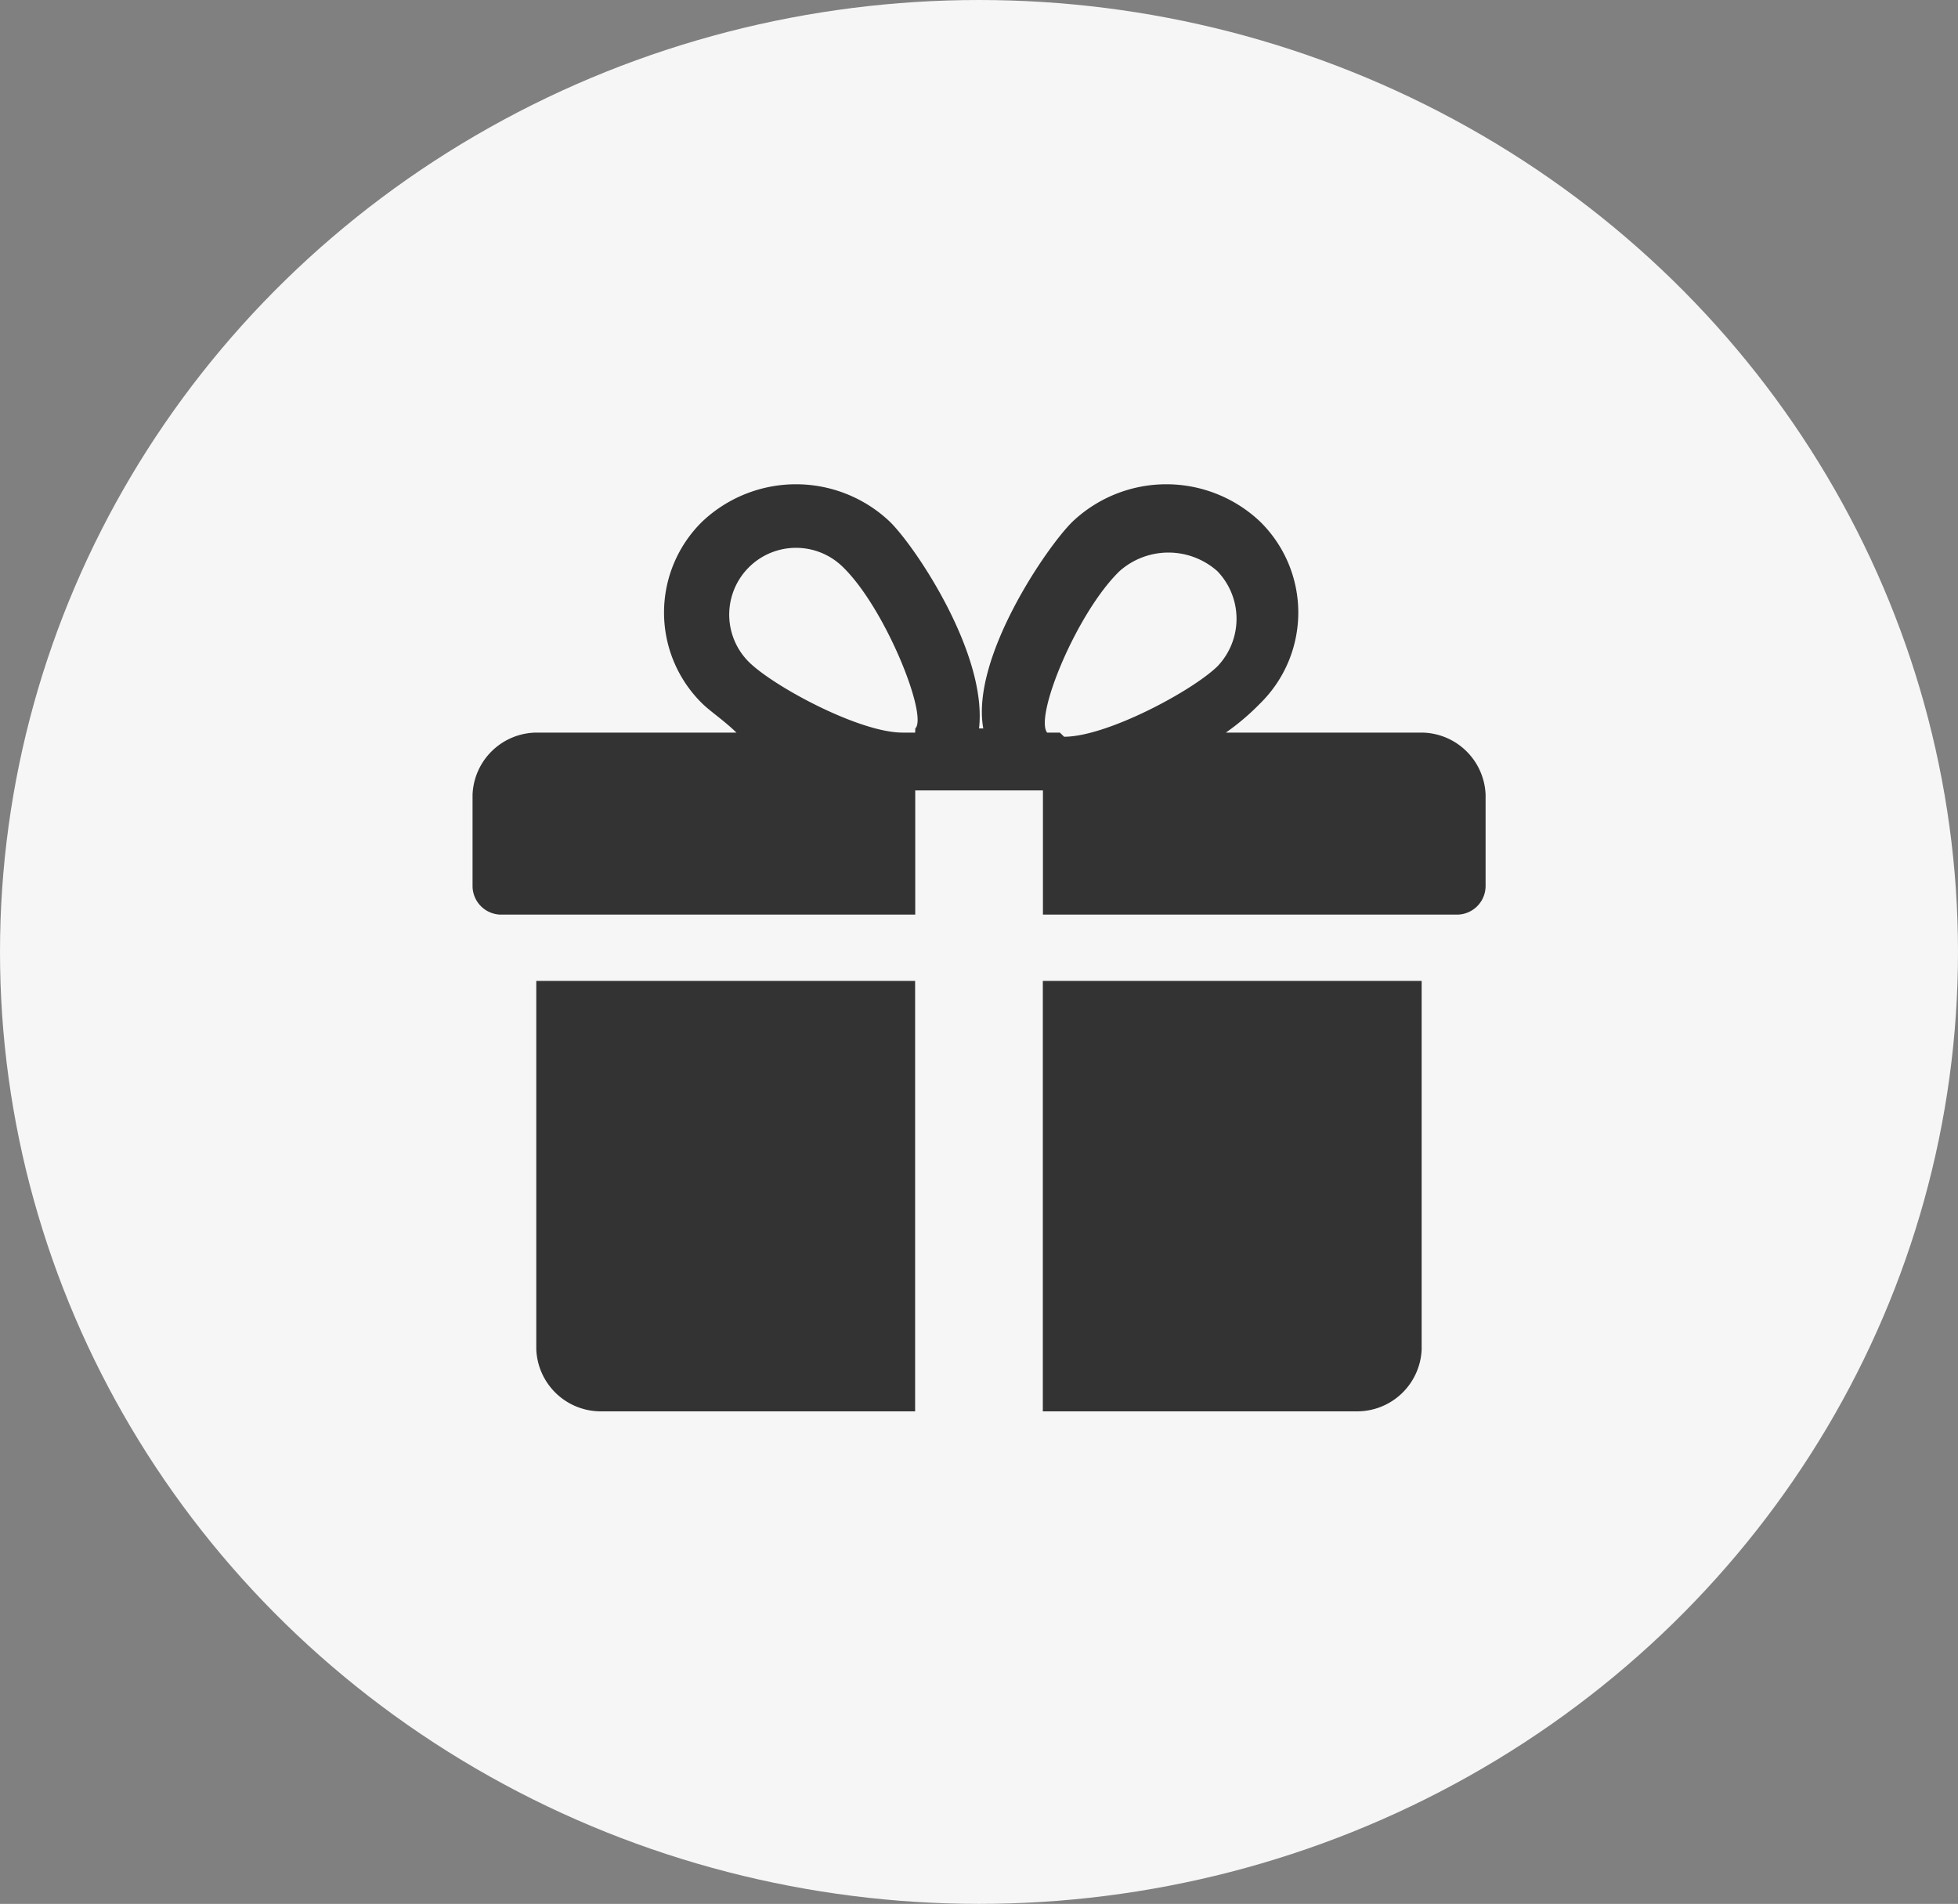
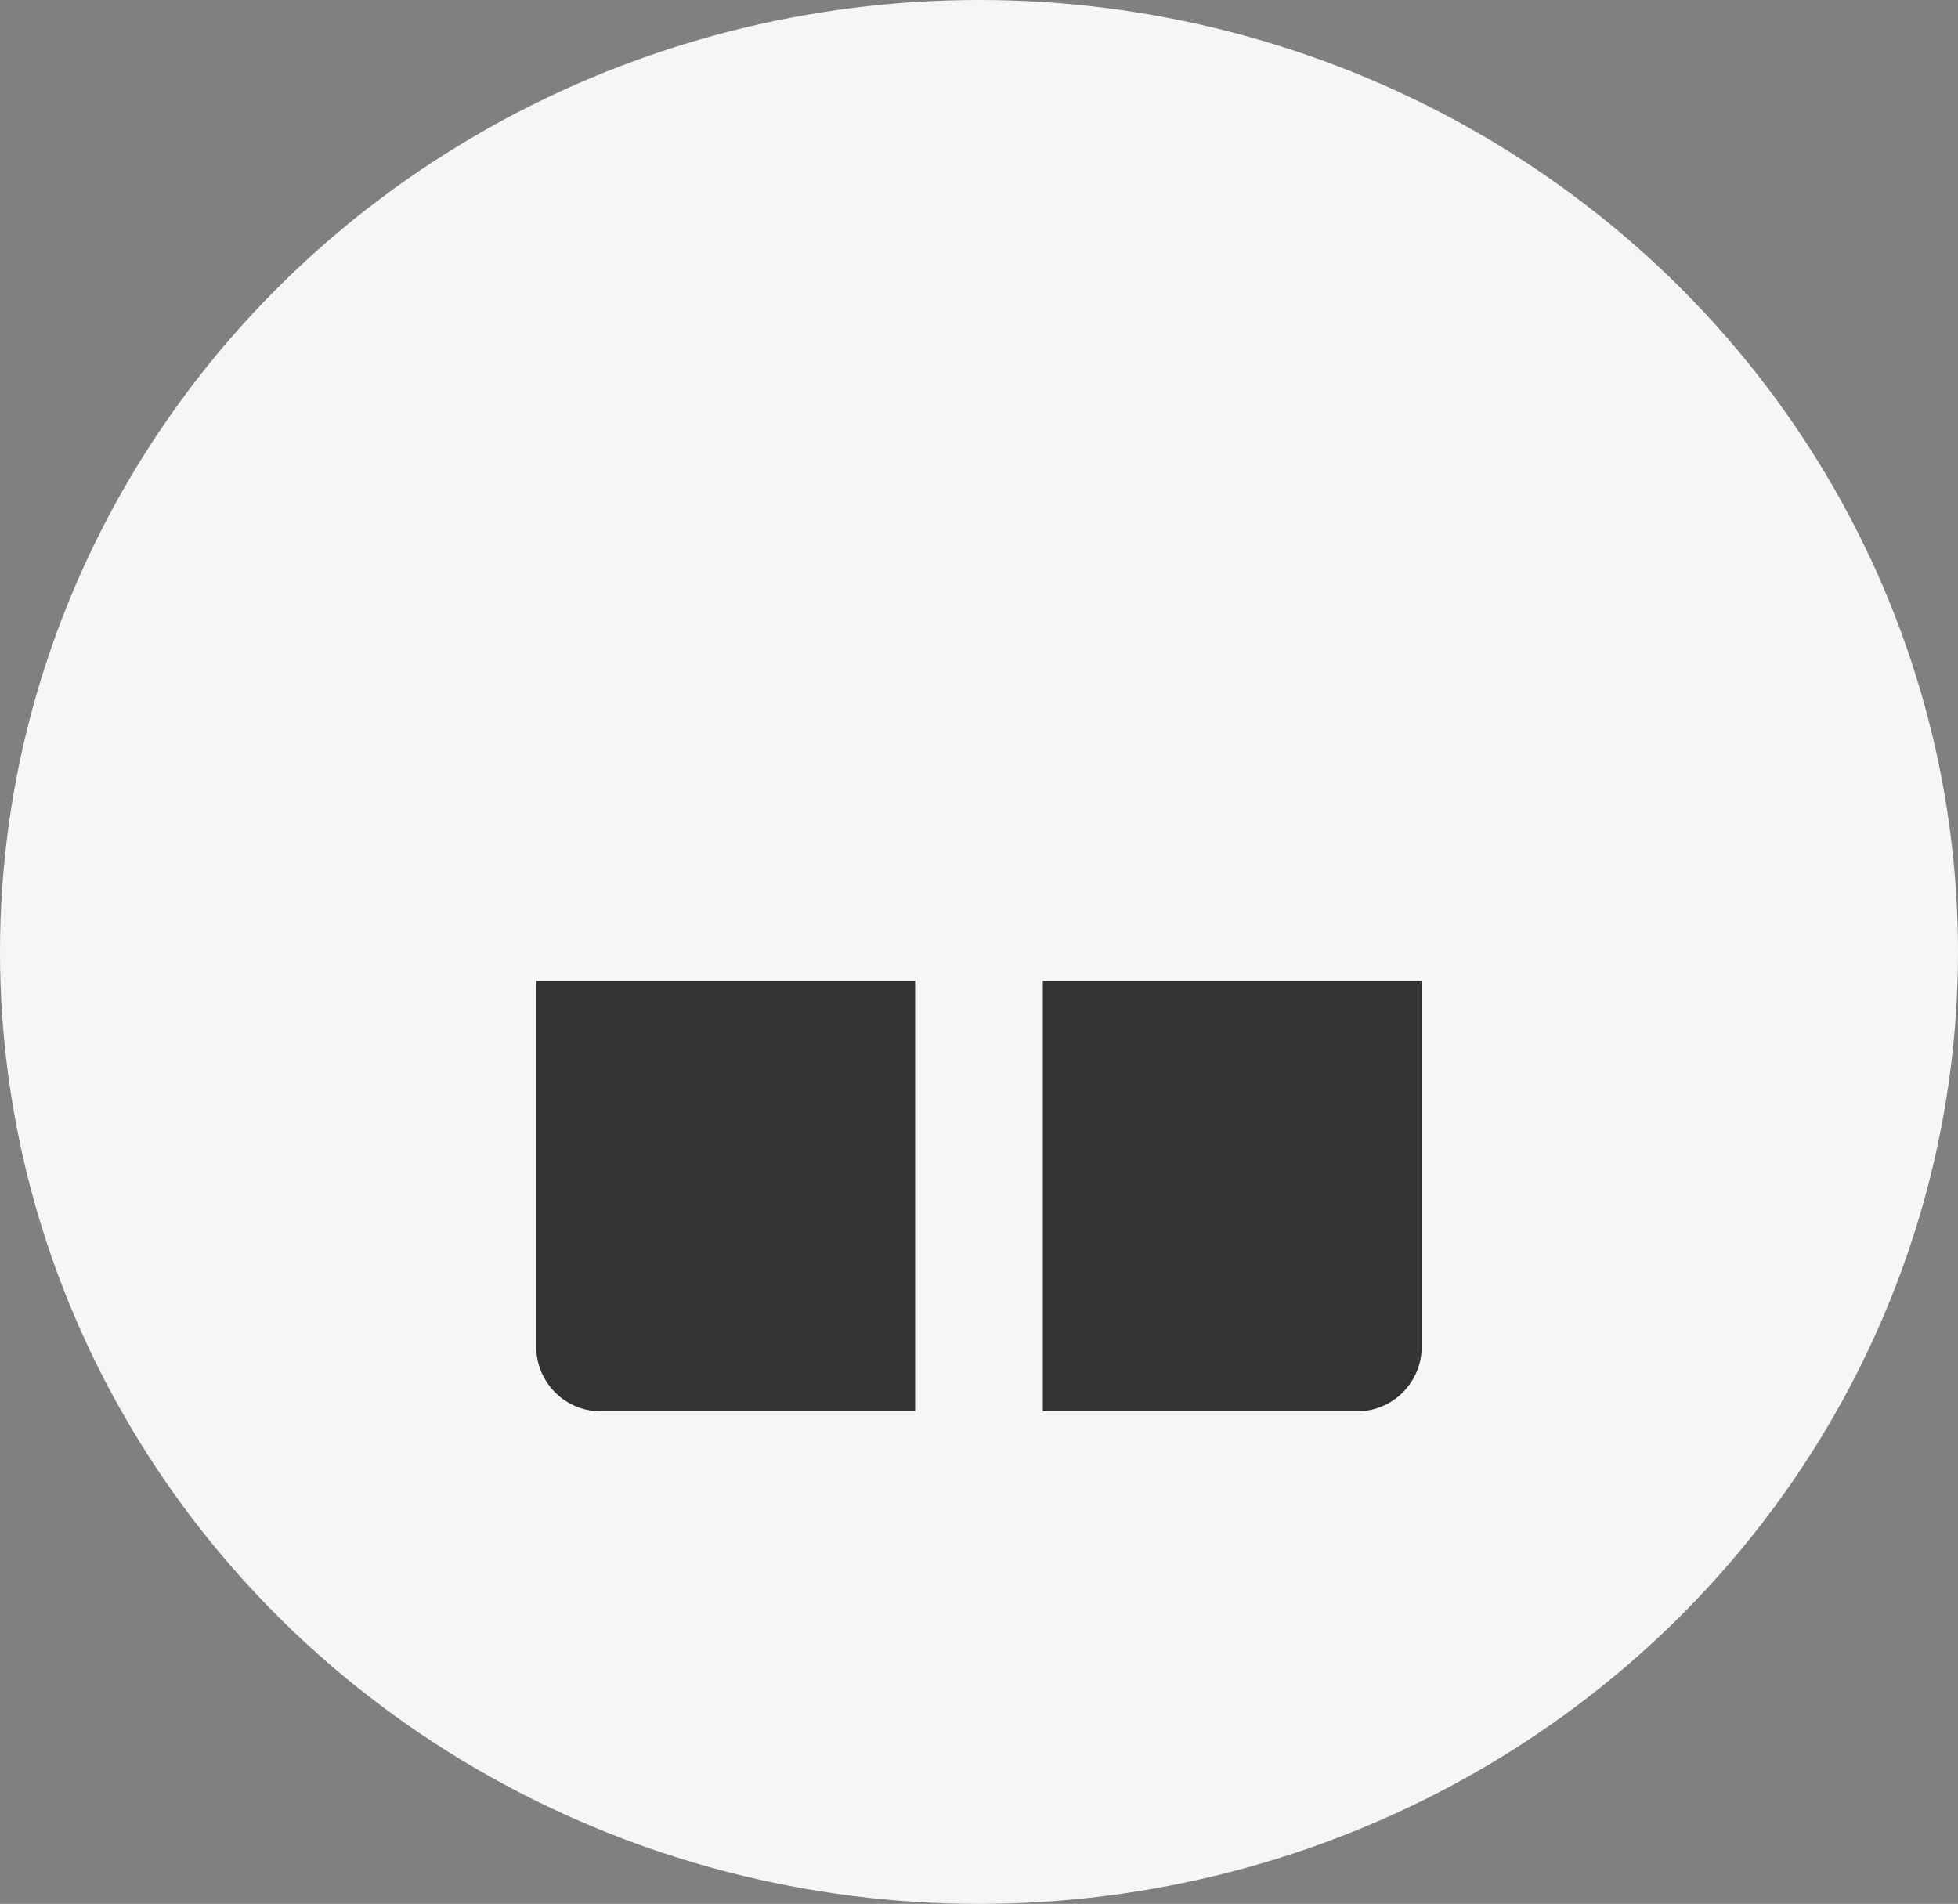
<svg xmlns="http://www.w3.org/2000/svg" data-name="Group 26654" width="68.906" height="67" viewBox="0 0 68.906 67">
  <rect x="0" y="0" width="68.906" height="67" fill="#808080" stroke="none" />
  <ellipse data-name="Ellipse 282" cx="34.453" cy="33.5" rx="34.453" ry="33.5" style="fill:#f6f6f6" />
  <path data-name="Path 14453" d="M991 260.1v12.963a2.273 2.273 0 0 0 2.247 2.185h11.085V260.1z" transform="translate(-972.127 -225.581)" style="fill:#333" />
-   <path data-name="Path 14454" d="M1023.054 256.839h-7.04a8.489 8.489 0 0 0 1.2-1.02 4.482 4.482 0 0 0 0-6.409 4.8 4.8 0 0 0-6.591 0c-.9.874-3.595 4.807-3.146 7.283h-.15c.3-2.622-2.247-6.409-3.146-7.283a4.8 4.8 0 0 0-6.591 0 4.482 4.482 0 0 0 0 6.409c.3.291.749.583 1.2 1.02h-7.04a2.273 2.273 0 0 0-2.247 2.185v3.2a1.01 1.01 0 0 0 1.049 1.02h14.53v-4.37h4.494v4.37h14.53a1.01 1.01 0 0 0 1.048-1.02v-3.2a2.273 2.273 0 0 0-2.247-2.185h.15zm-17.975 0h-.449c-1.5 0-4.494-1.6-5.393-2.476a2.351 2.351 0 1 1 3.3-3.35c1.5 1.457 3 5.244 2.547 5.68zm5.093 0h-.449c-.449-.583 1.049-4.224 2.547-5.68a2.591 2.591 0 0 1 3.445 0 2.418 2.418 0 0 1 0 3.35c-.9.874-3.895 2.476-5.393 2.476z" transform="translate(-972.873 -231.058)" style="fill:#333" />
  <path data-name="Path 14455" d="M1002.9 260.1v15.148h11.085a2.273 2.273 0 0 0 2.247-2.185V260.1z" transform="translate(-966.201 -225.581)" style="fill:#333" />
</svg>